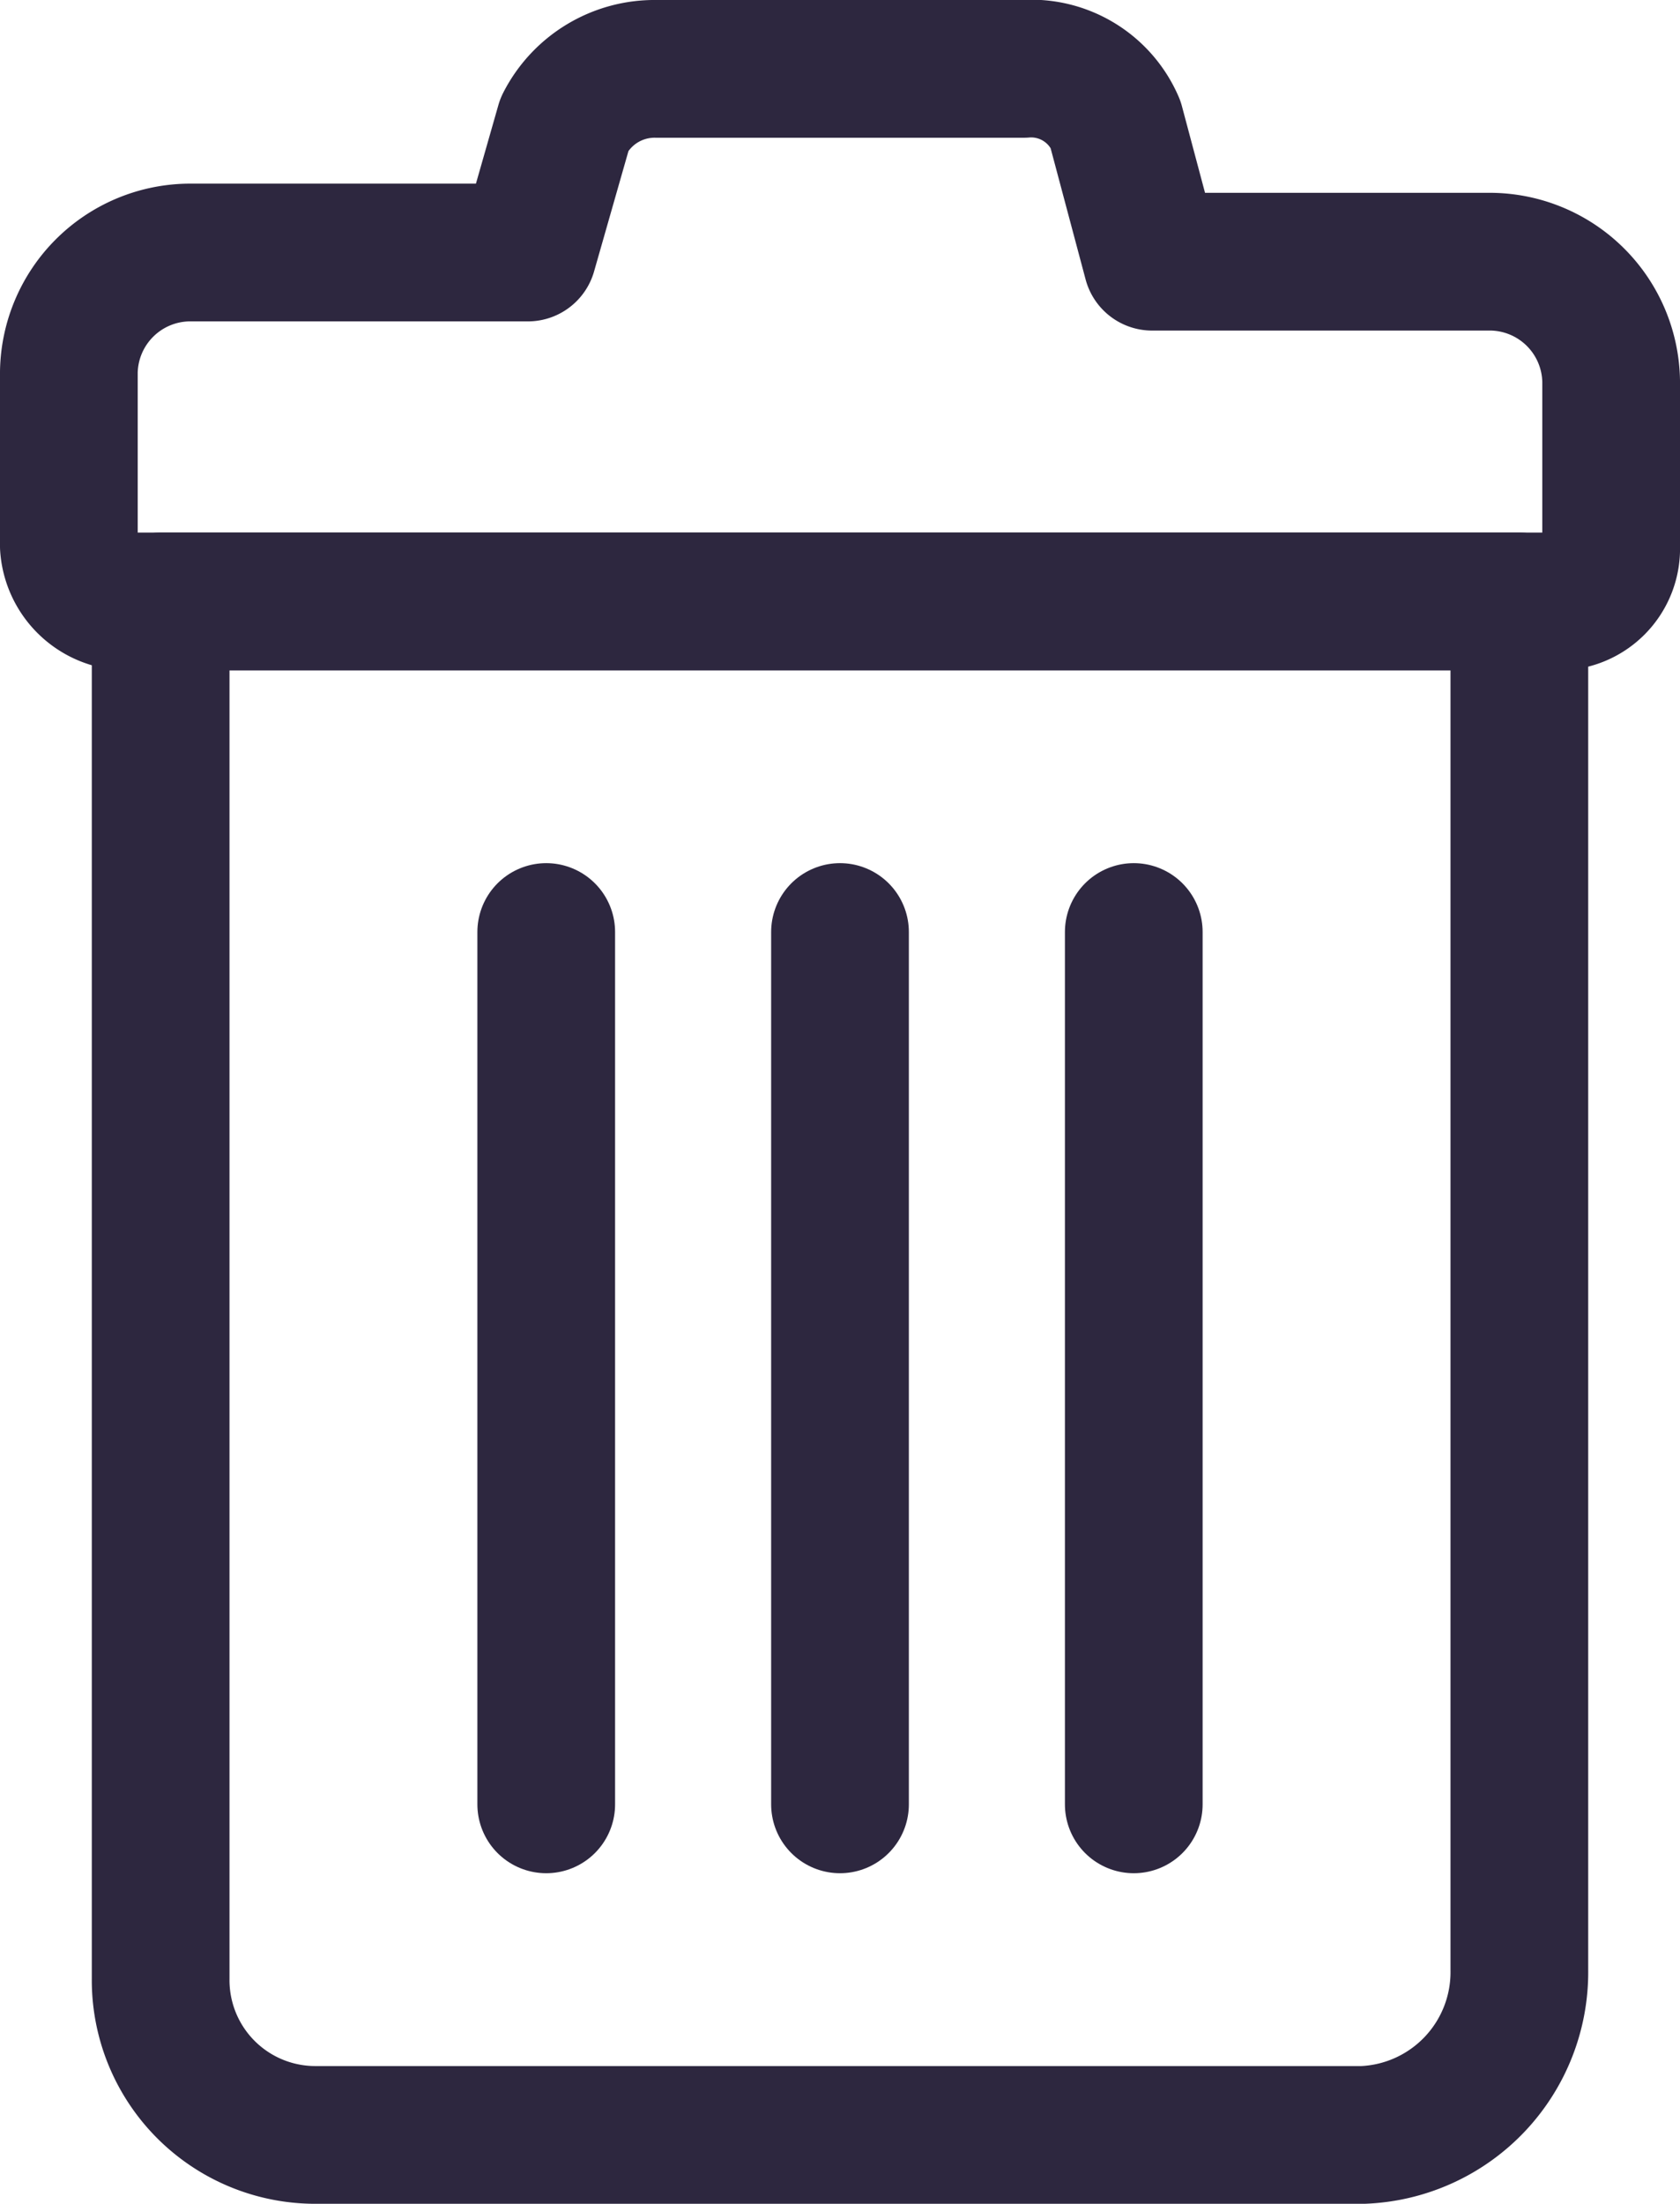
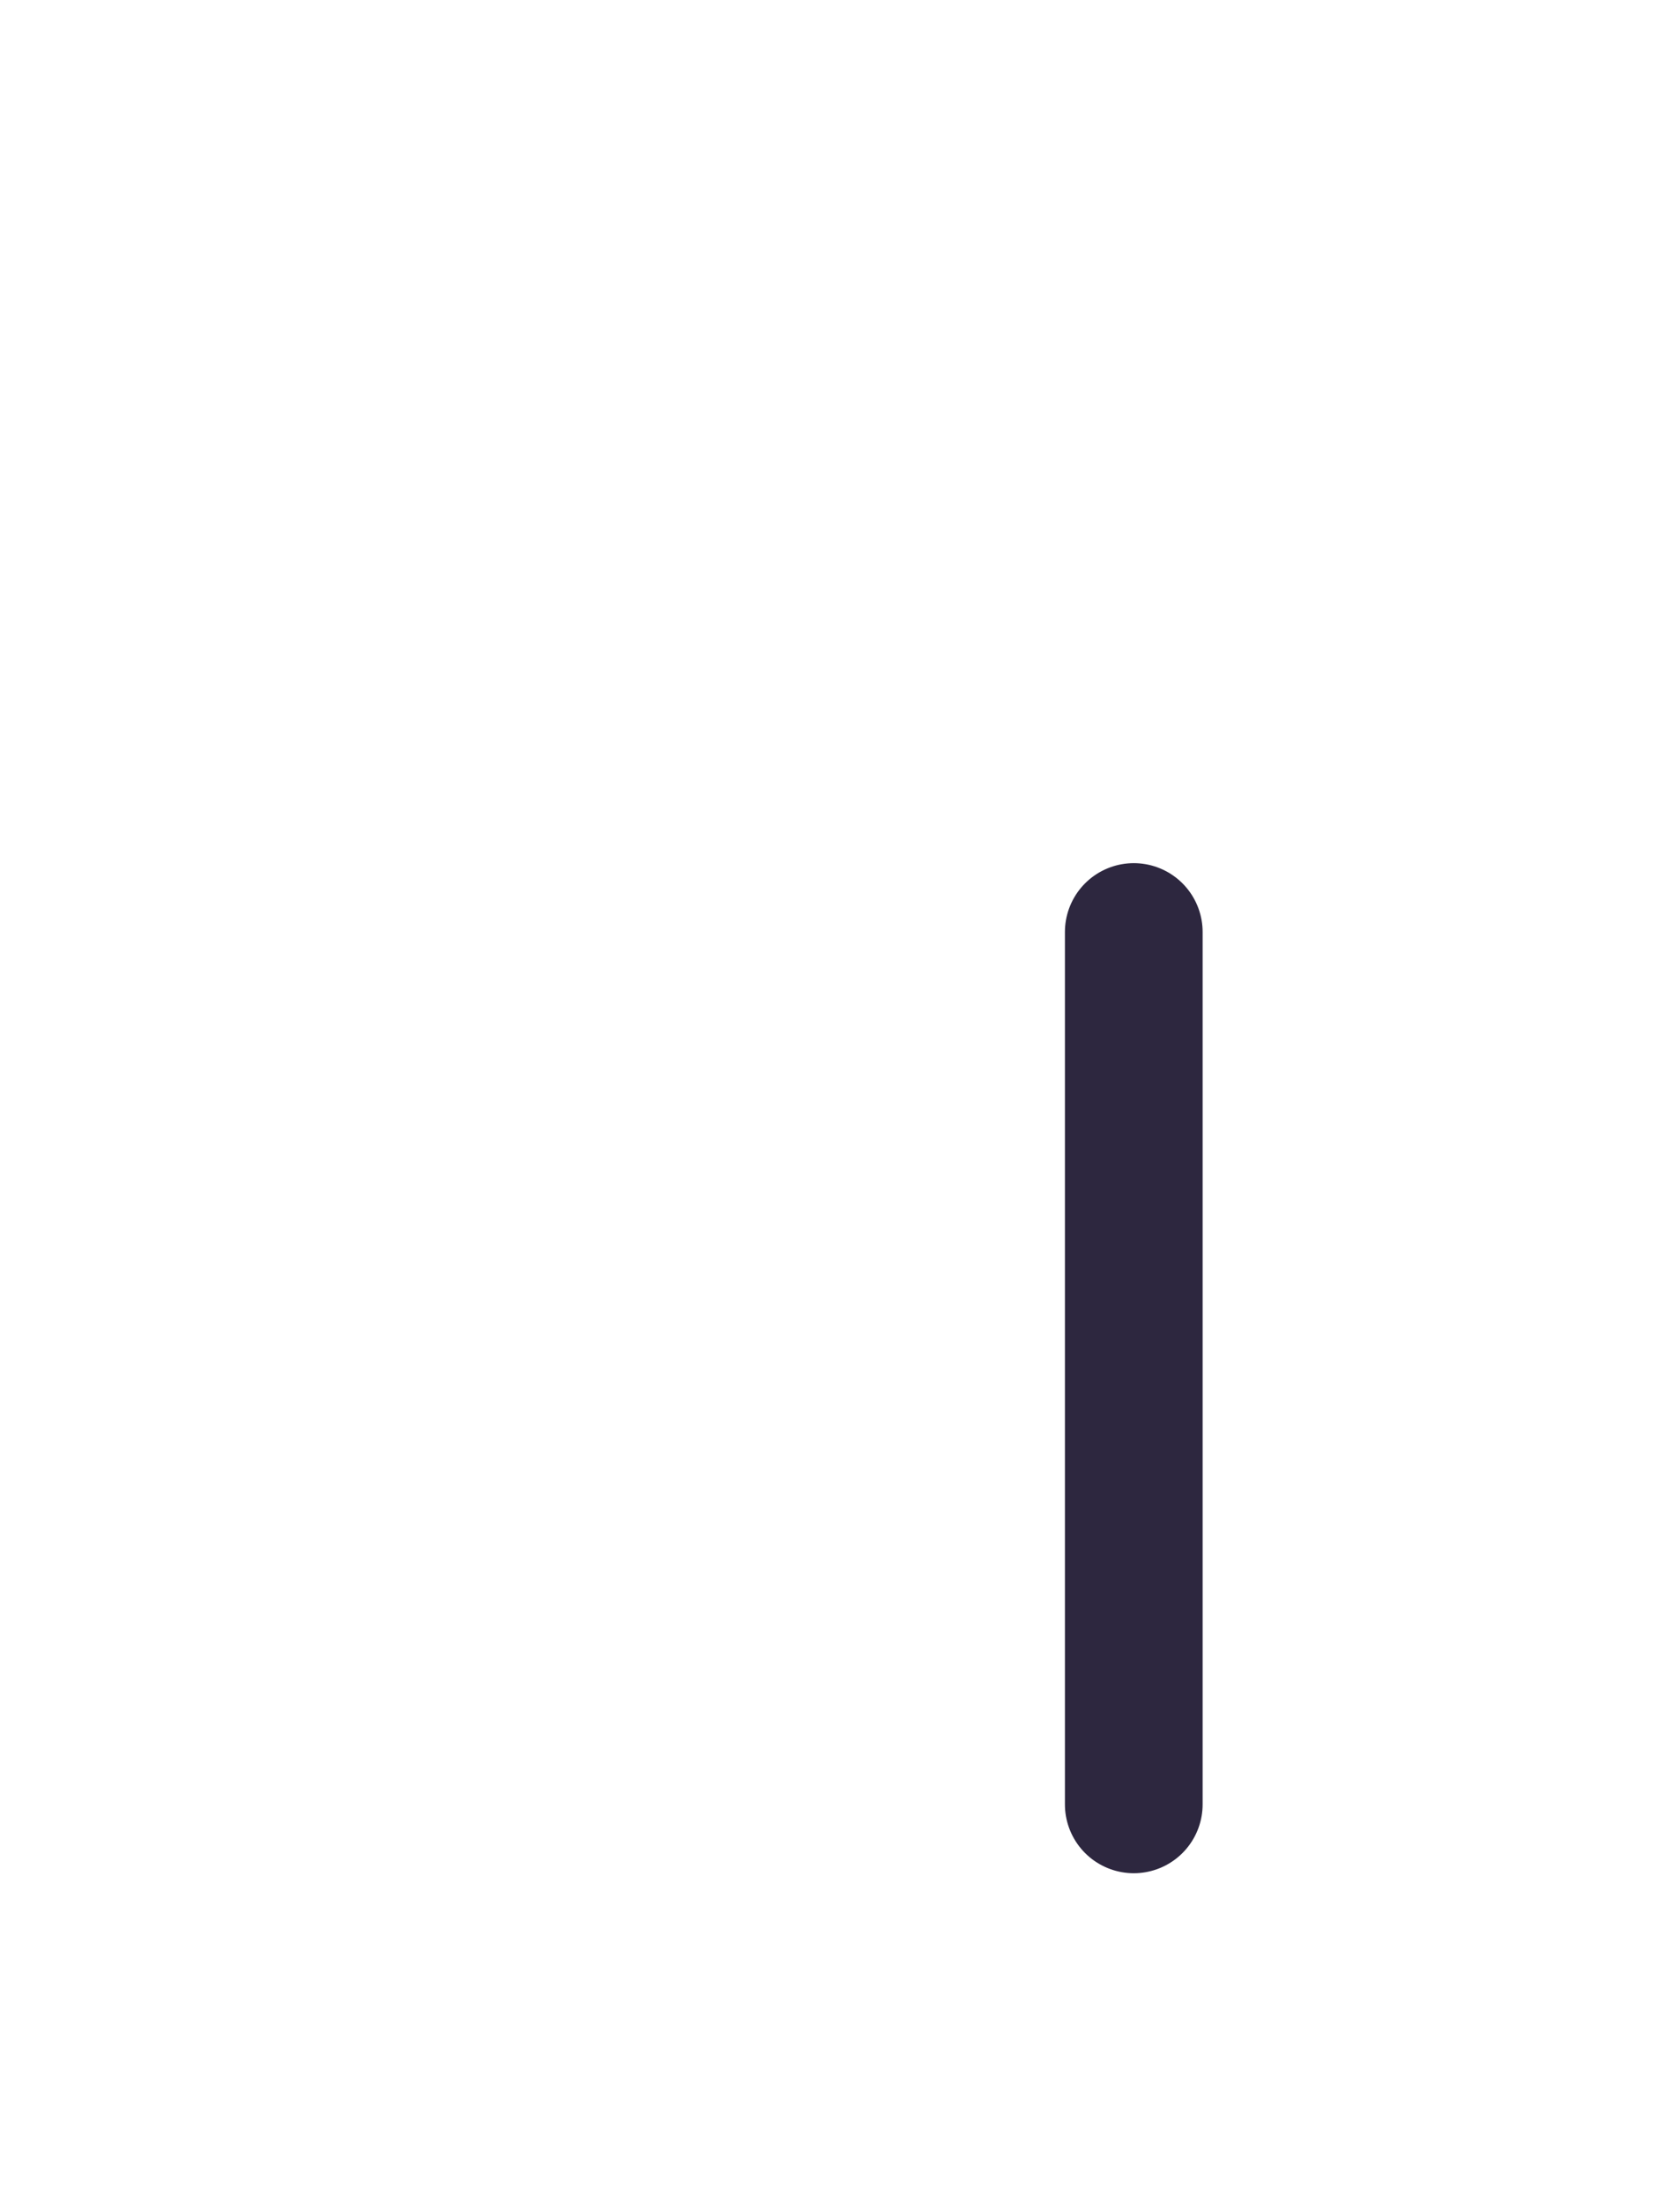
<svg xmlns="http://www.w3.org/2000/svg" width="18.3" height="24" viewBox="0 0 18.3 24">
  <g id="icon-remove" transform="translate(-2.85 -0.05)">
    <g id="Group_3" data-name="Group 3">
      <g id="Group_1" data-name="Group 1">
-         <path id="Path_2" data-name="Path 2" d="M17.7,23.3H6.3a1.685,1.685,0,0,1-1.7-1.7V6.6H19.4V21.5A1.774,1.774,0,0,1,17.7,23.3Z" fill="none" stroke="#2d273f" stroke-linecap="round" stroke-linejoin="round" stroke-miterlimit="10" stroke-width="1.5" />
-       </g>
+         </g>
      <g id="Group_2" data-name="Group 2">
-         <path id="Path_3" data-name="Path 3" d="M20.4,6V4.2a1.324,1.324,0,0,0-1.3-1.3H15.4L15,1.4a1,1,0,0,0-1-.6H10a1.1,1.1,0,0,0-1,.6L8.6,2.8H4.9A1.324,1.324,0,0,0,3.6,4.1V6a.645.645,0,0,0,.6.6H19.8A.576.576,0,0,0,20.4,6Z" fill="none" stroke="#2d273f" stroke-linecap="round" stroke-linejoin="round" stroke-miterlimit="10" stroke-width="1.5" />
-       </g>
+         </g>
    </g>
    <g id="Group_7" data-name="Group 7">
      <g id="Group_4" data-name="Group 4">
-         <line id="Line_3" data-name="Line 3" y2="9.5" transform="translate(8.8 10.2)" fill="none" stroke="#2d273f" stroke-linecap="round" stroke-linejoin="round" stroke-miterlimit="10" stroke-width="1.5" />
-       </g>
+         </g>
      <g id="Group_5" data-name="Group 5">
-         <line id="Line_4" data-name="Line 4" y2="9.5" transform="translate(12 10.2)" fill="none" stroke="#2d273f" stroke-linecap="round" stroke-linejoin="round" stroke-miterlimit="10" stroke-width="1.5" />
-       </g>
+         </g>
      <g id="Group_6" data-name="Group 6">
        <line id="Line_5" data-name="Line 5" y2="9.5" transform="translate(15.2 10.2)" fill="none" stroke="#2d273f" stroke-linecap="round" stroke-linejoin="round" stroke-miterlimit="10" stroke-width="1.5" />
      </g>
    </g>
  </g>
</svg>